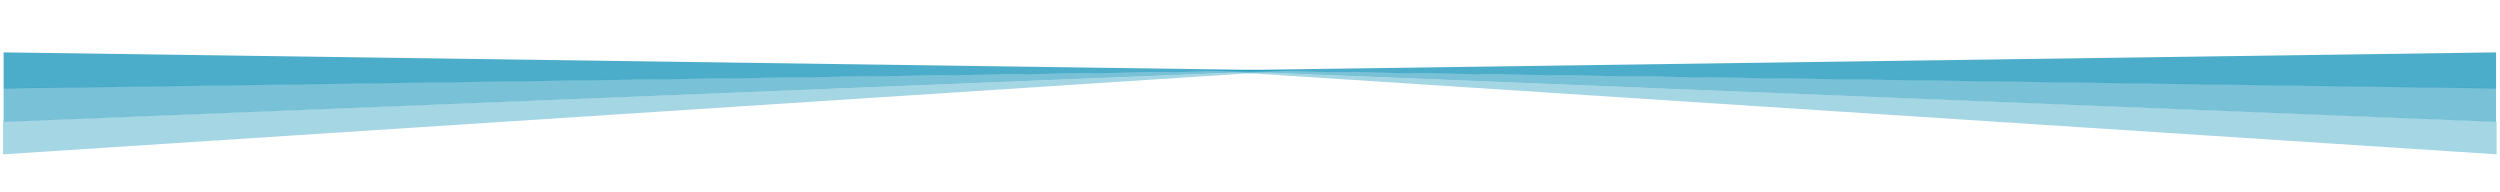
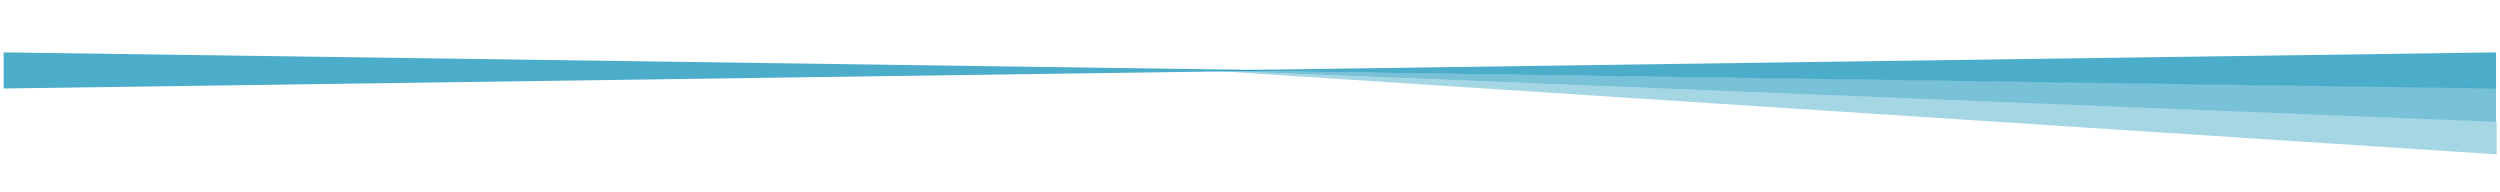
<svg xmlns="http://www.w3.org/2000/svg" width="4437" height="341" viewBox="0 0 4437 341" fill="none">
  <path d="M2147 125L4430 92.957L4430 157.043L2147 125Z" fill="#2098BD" fill-opacity="0.8" />
  <path d="M2138.08 124.735L4431 215.89L4431 273.883L2138.08 124.735Z" fill="#2098BD" fill-opacity="0.4" />
  <path d="M2145.76 124.888L4430 156.302L4430 216.242L2145.76 124.888Z" fill="#2098BD" fill-opacity="0.6" />
  <path d="M2289.42 125L6.417 92.957L6.417 157.043L2289.42 125Z" fill="#2098BD" fill-opacity="0.8" />
-   <path d="M2298.34 124.735L5.416 215.89L5.417 273.883L2298.34 124.735Z" fill="#2098BD" fill-opacity="0.4" />
-   <path d="M2290.66 124.888L6.417 156.302L6.417 216.242L2290.66 124.888Z" fill="#2098BD" fill-opacity="0.6" />
</svg>